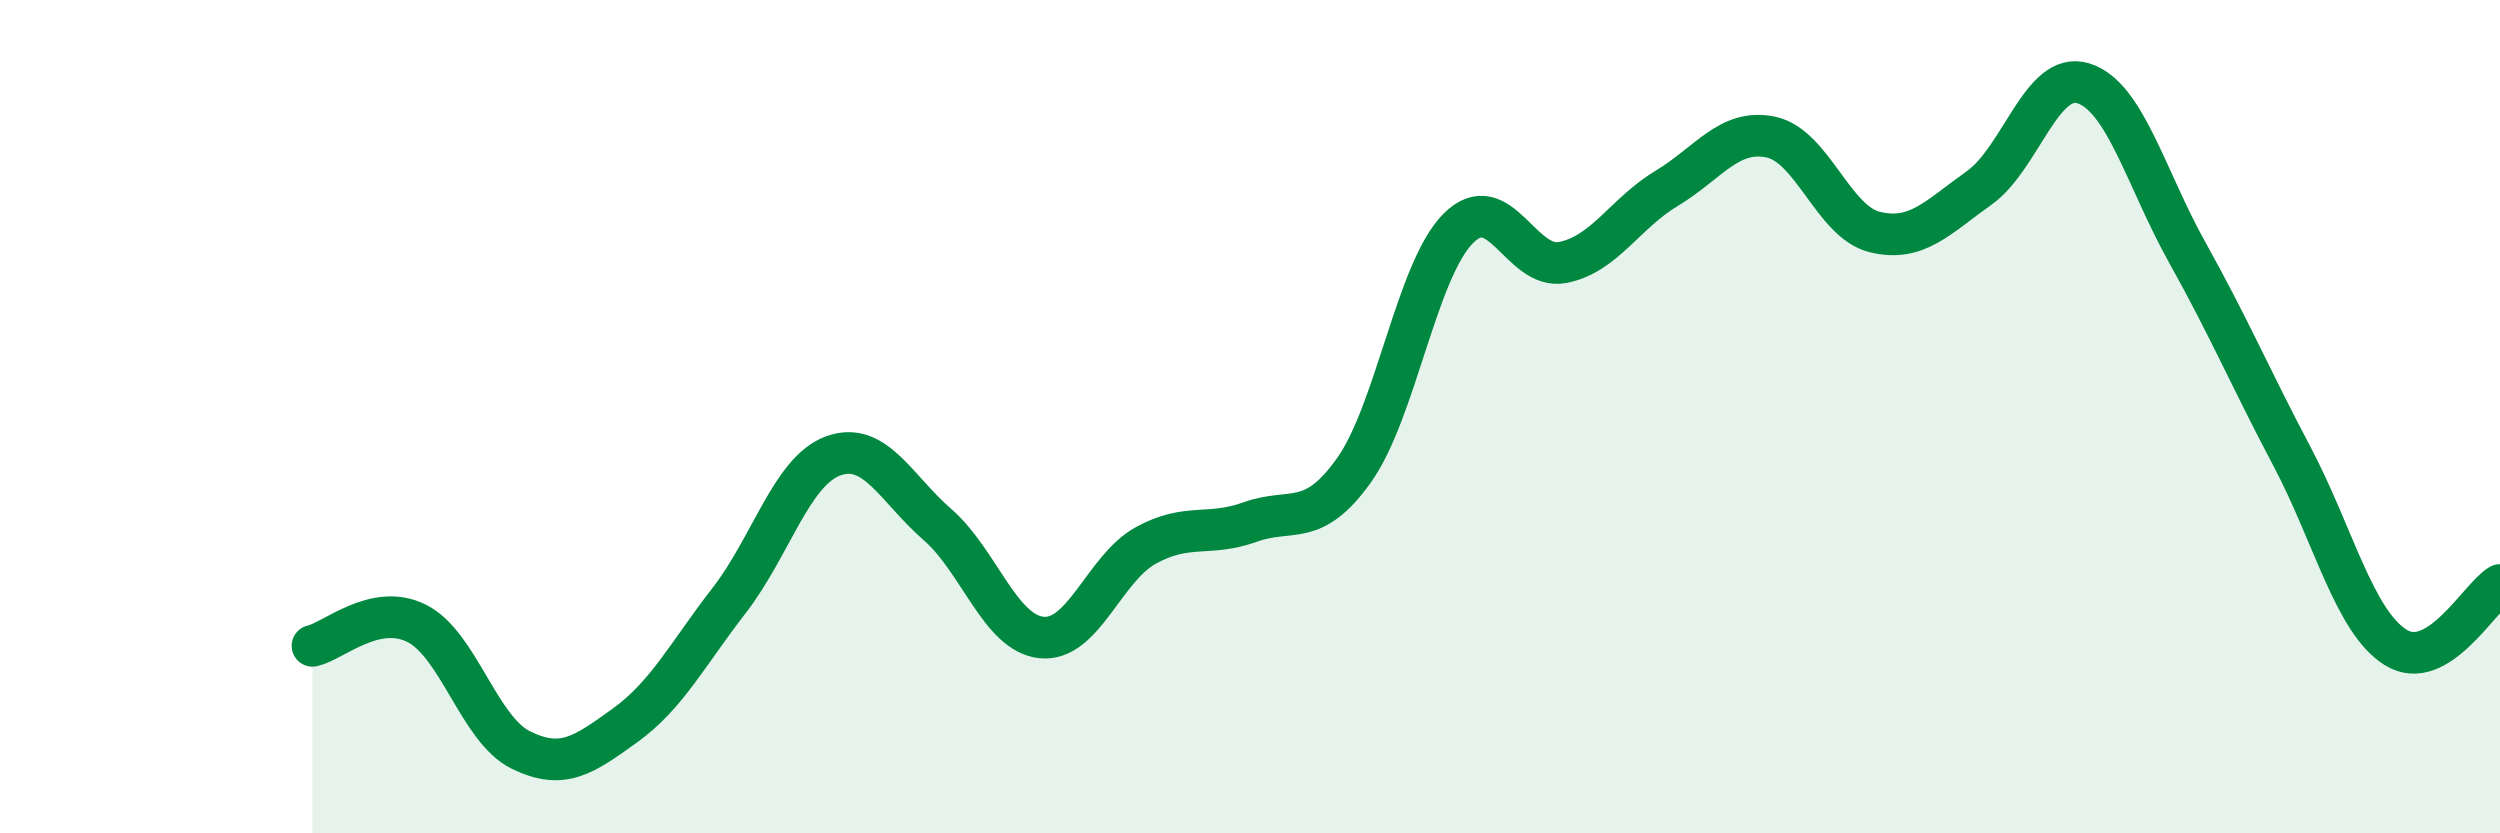
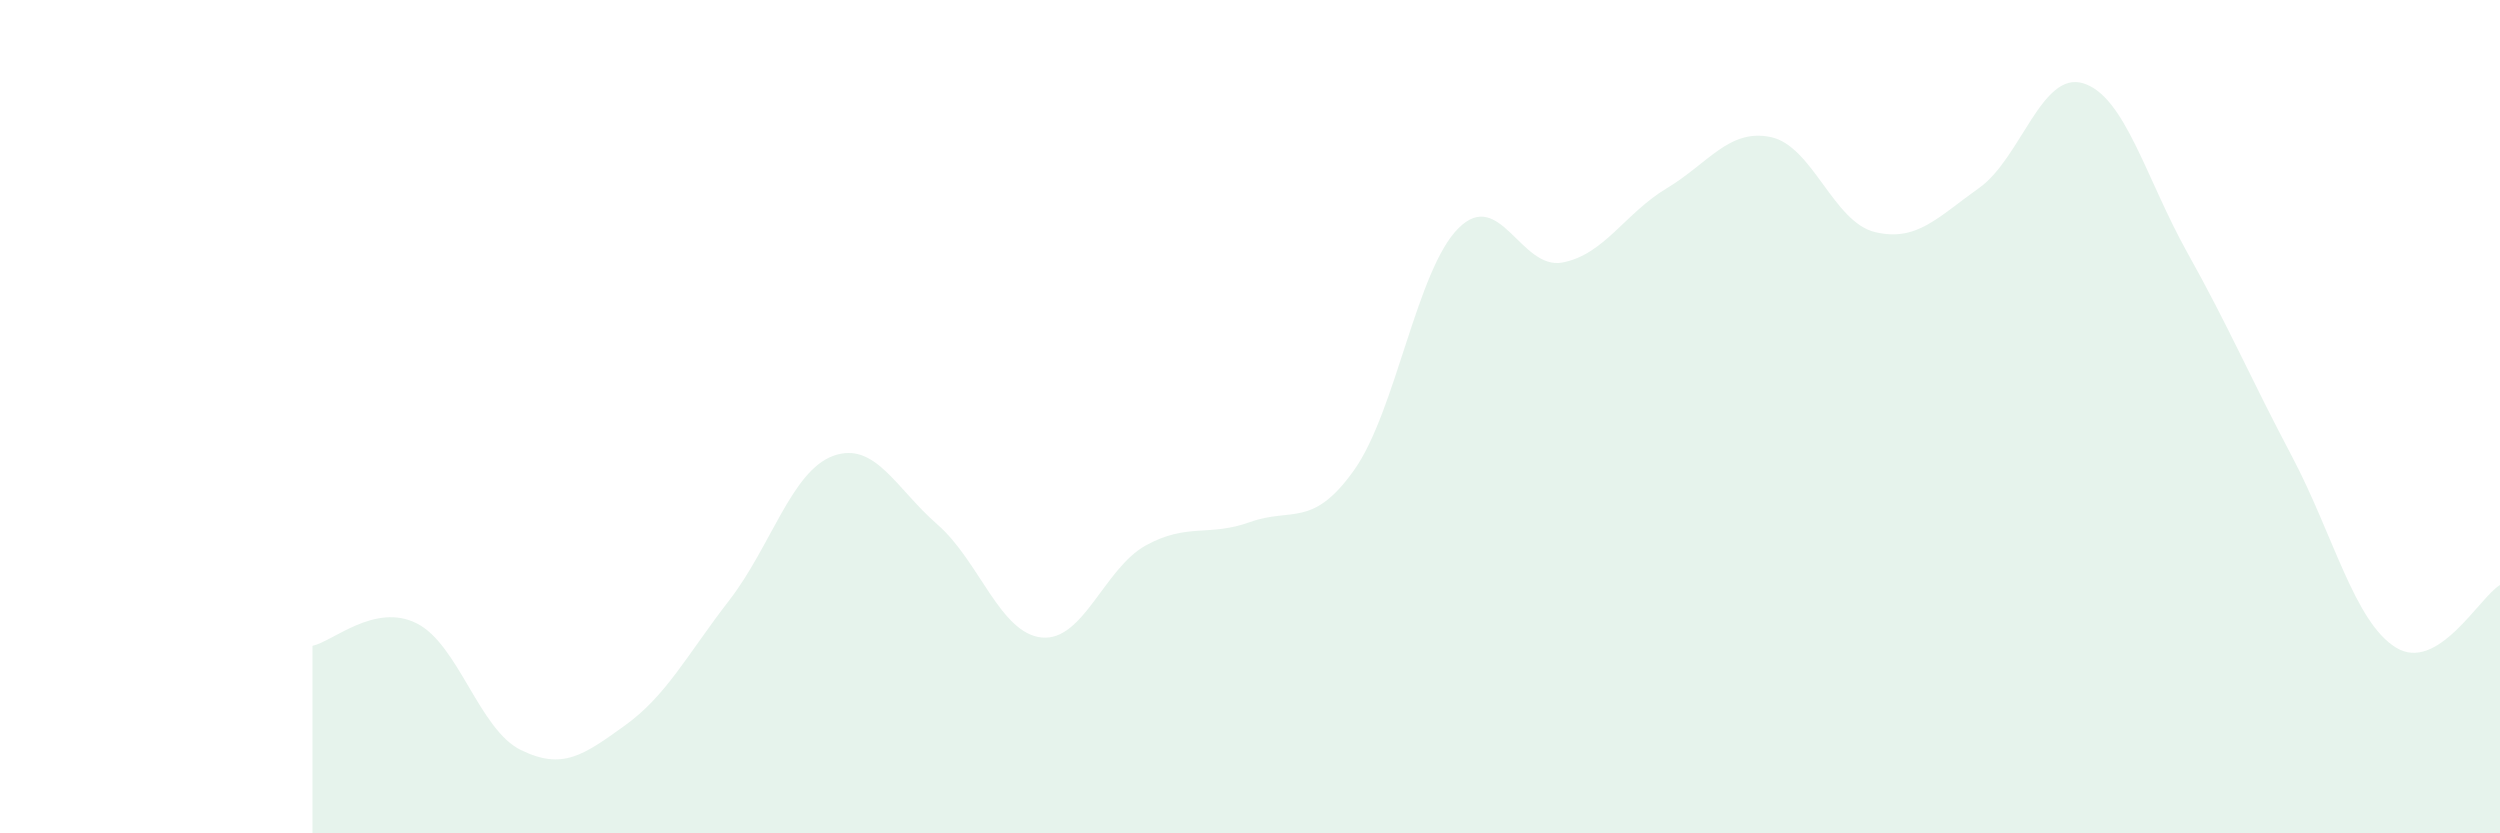
<svg xmlns="http://www.w3.org/2000/svg" width="60" height="20" viewBox="0 0 60 20">
  <path d="M 7.5,15.5 C 8,15.39 9,14.46 10,14.96 C 11,15.46 11.5,17.51 12.5,18 C 13.5,18.49 14,18.13 15,17.41 C 16,16.69 16.5,15.7 17.5,14.41 C 18.5,13.12 19,11.3 20,10.94 C 21,10.58 21.5,11.72 22.5,12.59 C 23.5,13.46 24,15.2 25,15.3 C 26,15.4 26.5,13.64 27.5,13.09 C 28.5,12.54 29,12.89 30,12.53 C 31,12.17 31.5,12.69 32.5,11.28 C 33.5,9.87 34,6.48 35,5.48 C 36,4.48 36.5,6.49 37.5,6.3 C 38.5,6.11 39,5.12 40,4.52 C 41,3.92 41.5,3.08 42.5,3.29 C 43.5,3.5 44,5.33 45,5.57 C 46,5.81 46.5,5.22 47.5,4.51 C 48.5,3.8 49,1.69 50,2 C 51,2.31 51.5,4.28 52.5,6.07 C 53.5,7.86 54,9.05 55,10.94 C 56,12.83 56.5,14.92 57.5,15.54 C 58.5,16.16 59.5,14.34 60,14.04L60 20L7.5 20Z" fill="#008740" opacity="0.1" stroke-linecap="round" stroke-linejoin="round" />
-   <path d="M 7.5,15.5 C 8,15.39 9,14.46 10,14.96 C 11,15.46 11.5,17.51 12.5,18 C 13.5,18.49 14,18.13 15,17.41 C 16,16.69 16.5,15.7 17.5,14.41 C 18.5,13.12 19,11.3 20,10.94 C 21,10.58 21.5,11.72 22.5,12.59 C 23.5,13.46 24,15.2 25,15.3 C 26,15.4 26.5,13.64 27.5,13.09 C 28.5,12.54 29,12.89 30,12.53 C 31,12.17 31.5,12.69 32.5,11.28 C 33.5,9.87 34,6.48 35,5.48 C 36,4.48 36.5,6.49 37.5,6.3 C 38.5,6.11 39,5.12 40,4.52 C 41,3.92 41.5,3.08 42.5,3.29 C 43.5,3.5 44,5.33 45,5.57 C 46,5.81 46.5,5.22 47.5,4.51 C 48.5,3.8 49,1.69 50,2 C 51,2.31 51.5,4.28 52.5,6.07 C 53.5,7.86 54,9.05 55,10.94 C 56,12.83 56.5,14.92 57.5,15.54 C 58.5,16.16 59.5,14.34 60,14.04" stroke="#008740" stroke-width="1" fill="none" stroke-linecap="round" stroke-linejoin="round" />
</svg>